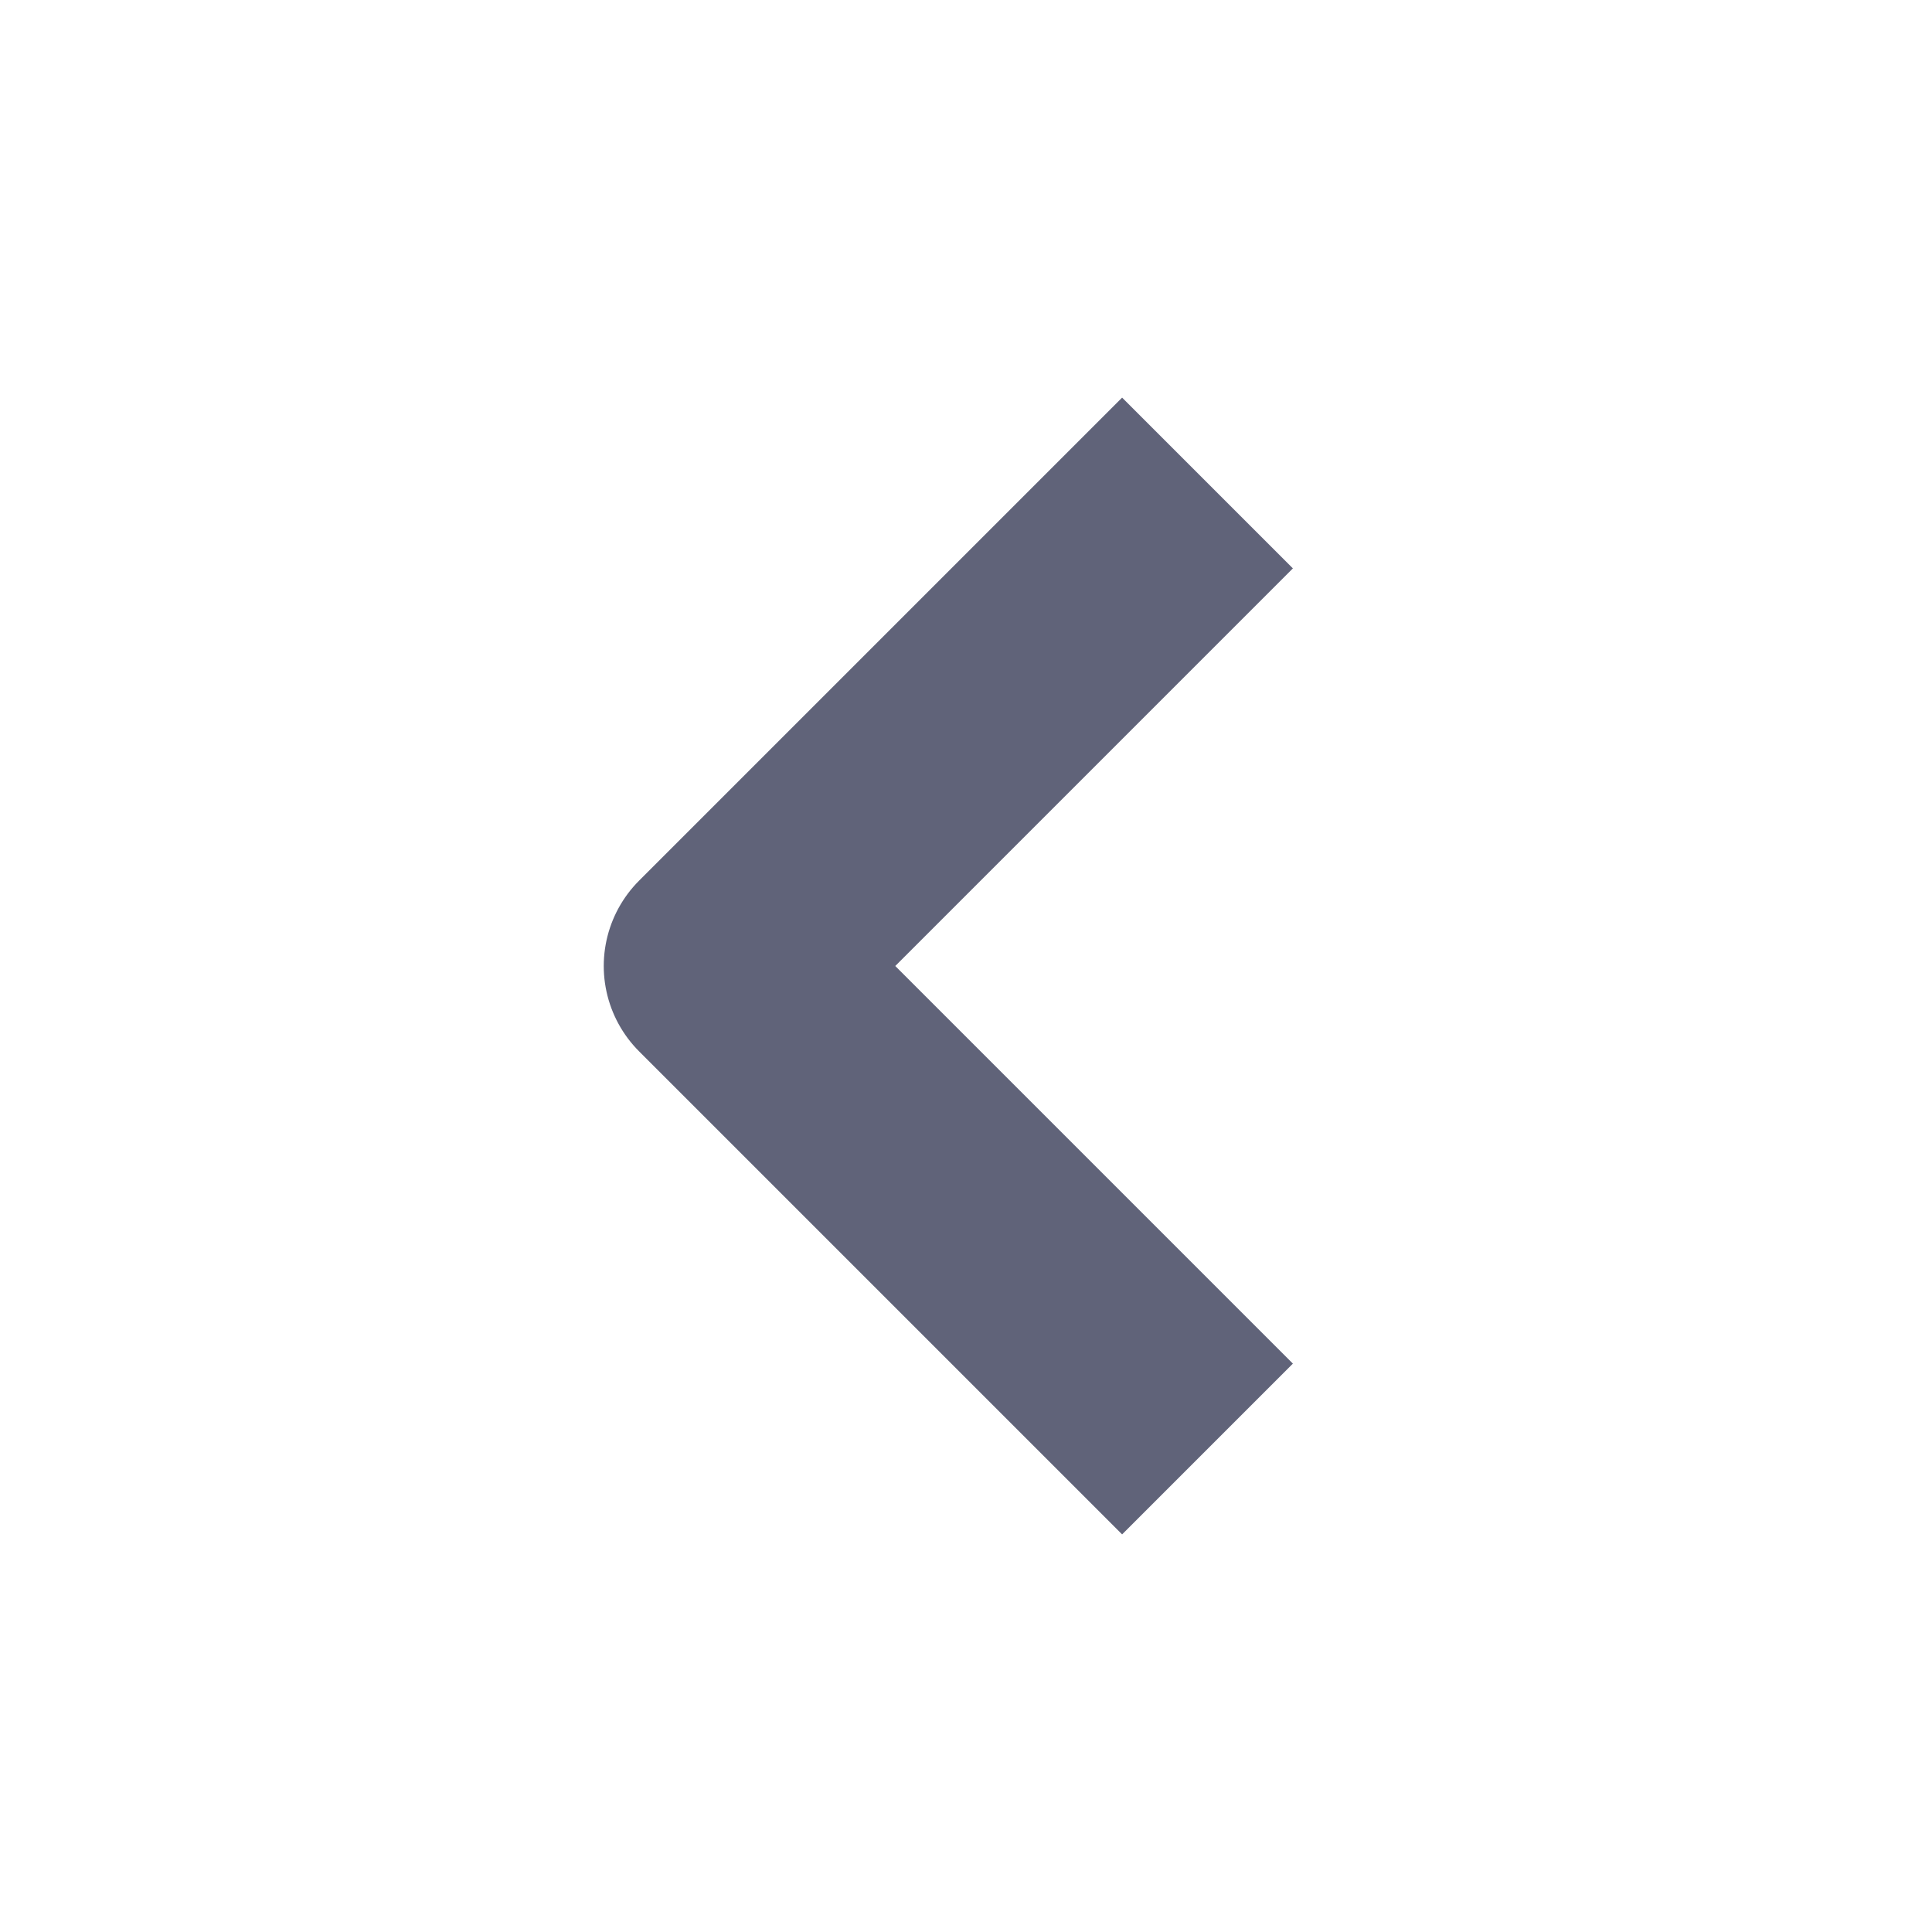
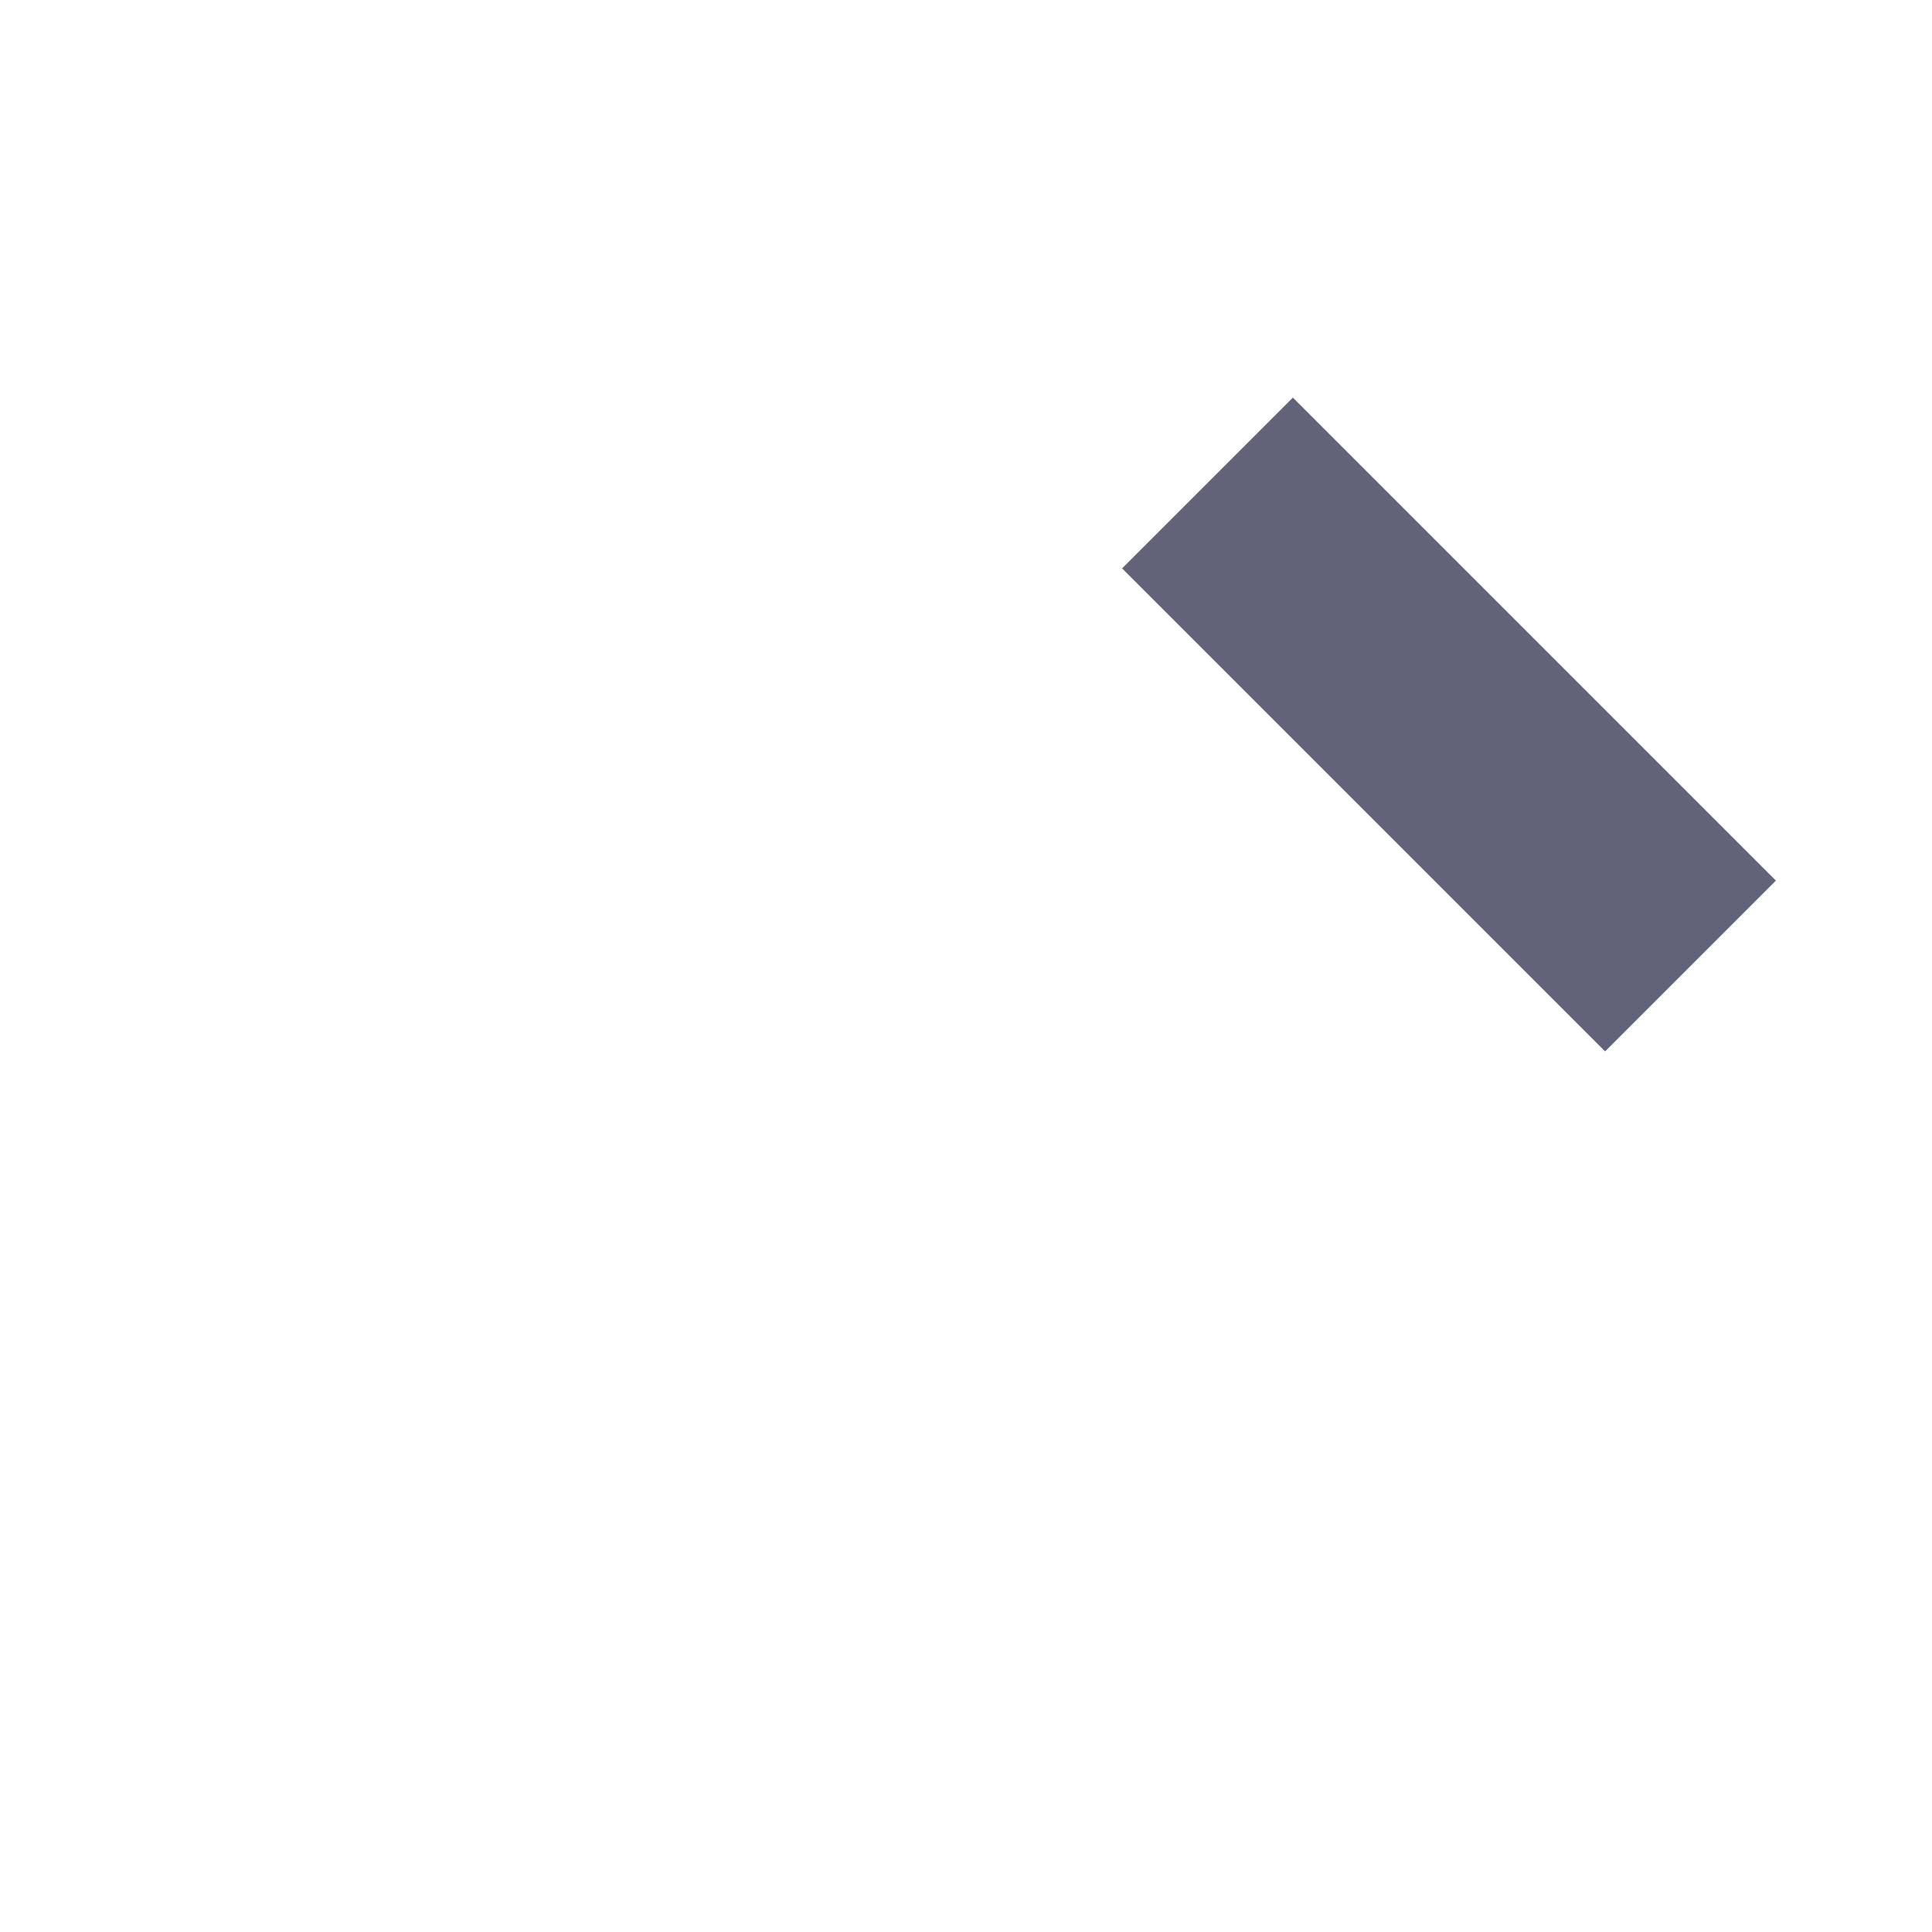
<svg xmlns="http://www.w3.org/2000/svg" width="16" height="16" viewBox="0 0 16 16">
-   <path fill="none" fill-rule="evenodd" stroke="#606379" stroke-linejoin="round" stroke-width="2" d="M10 4L6 8l4 4" />
+   <path fill="none" fill-rule="evenodd" stroke="#606379" stroke-linejoin="round" stroke-width="2" d="M10 4l4 4" />
</svg>